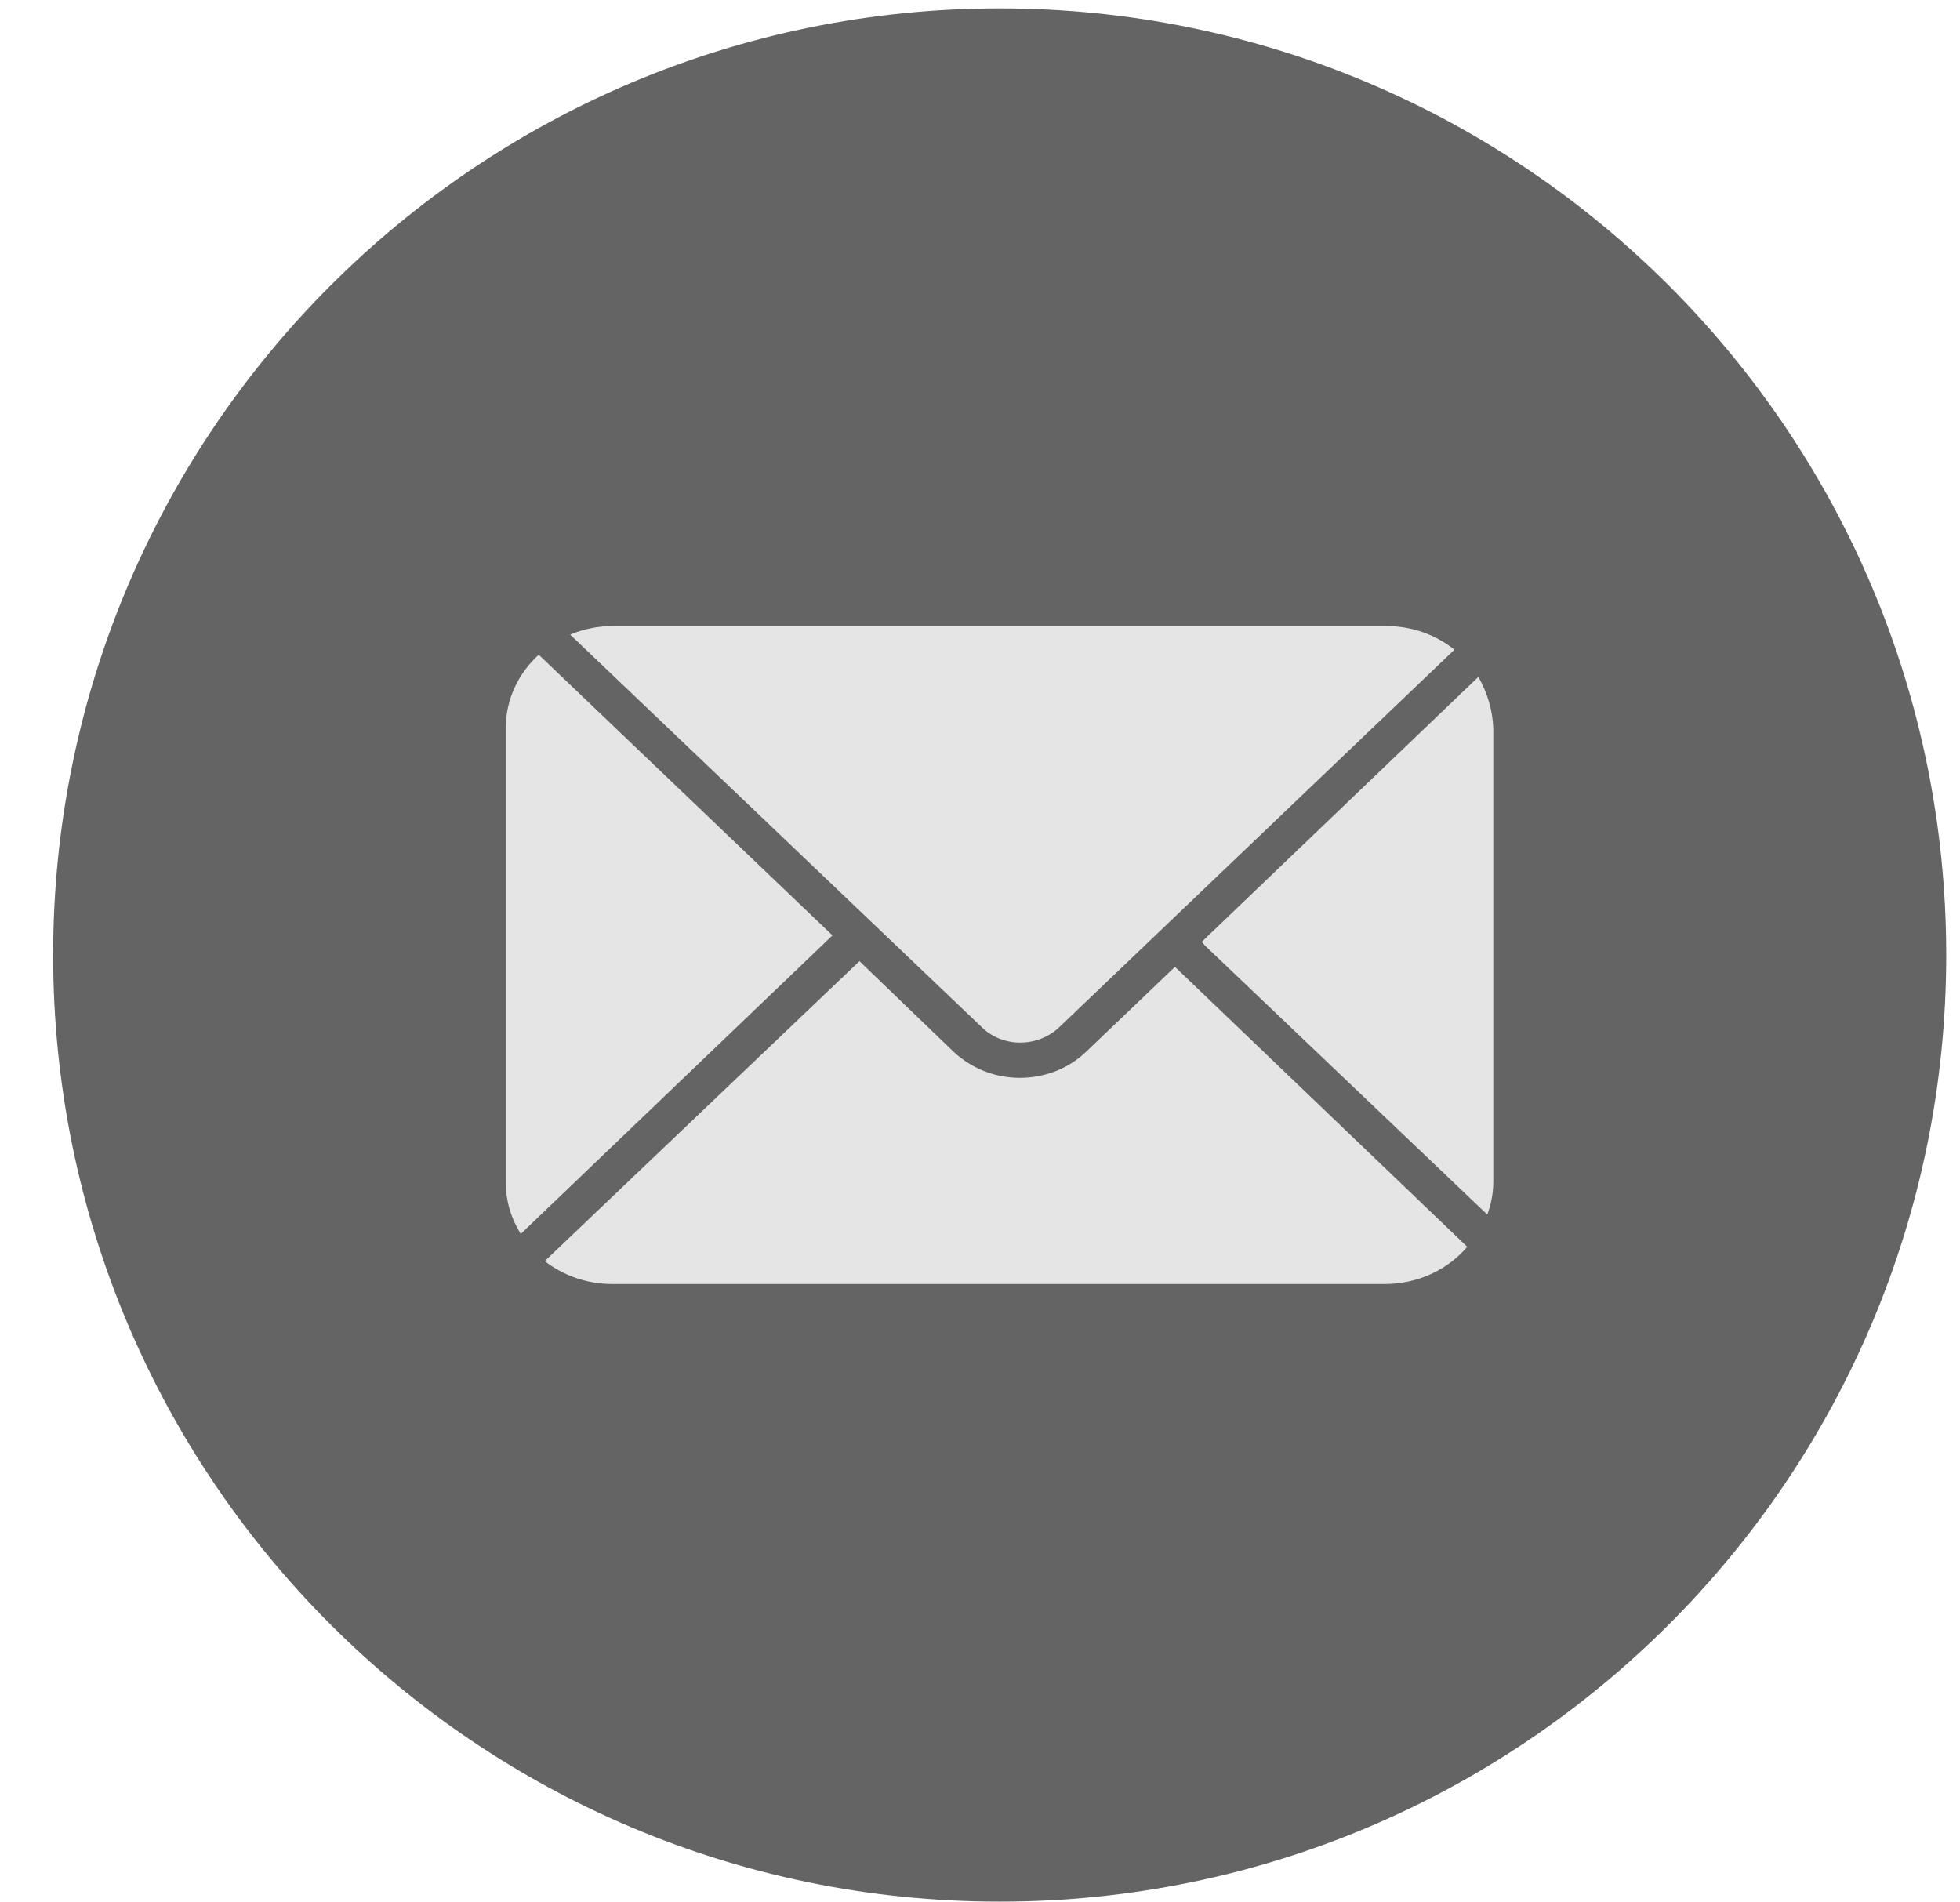
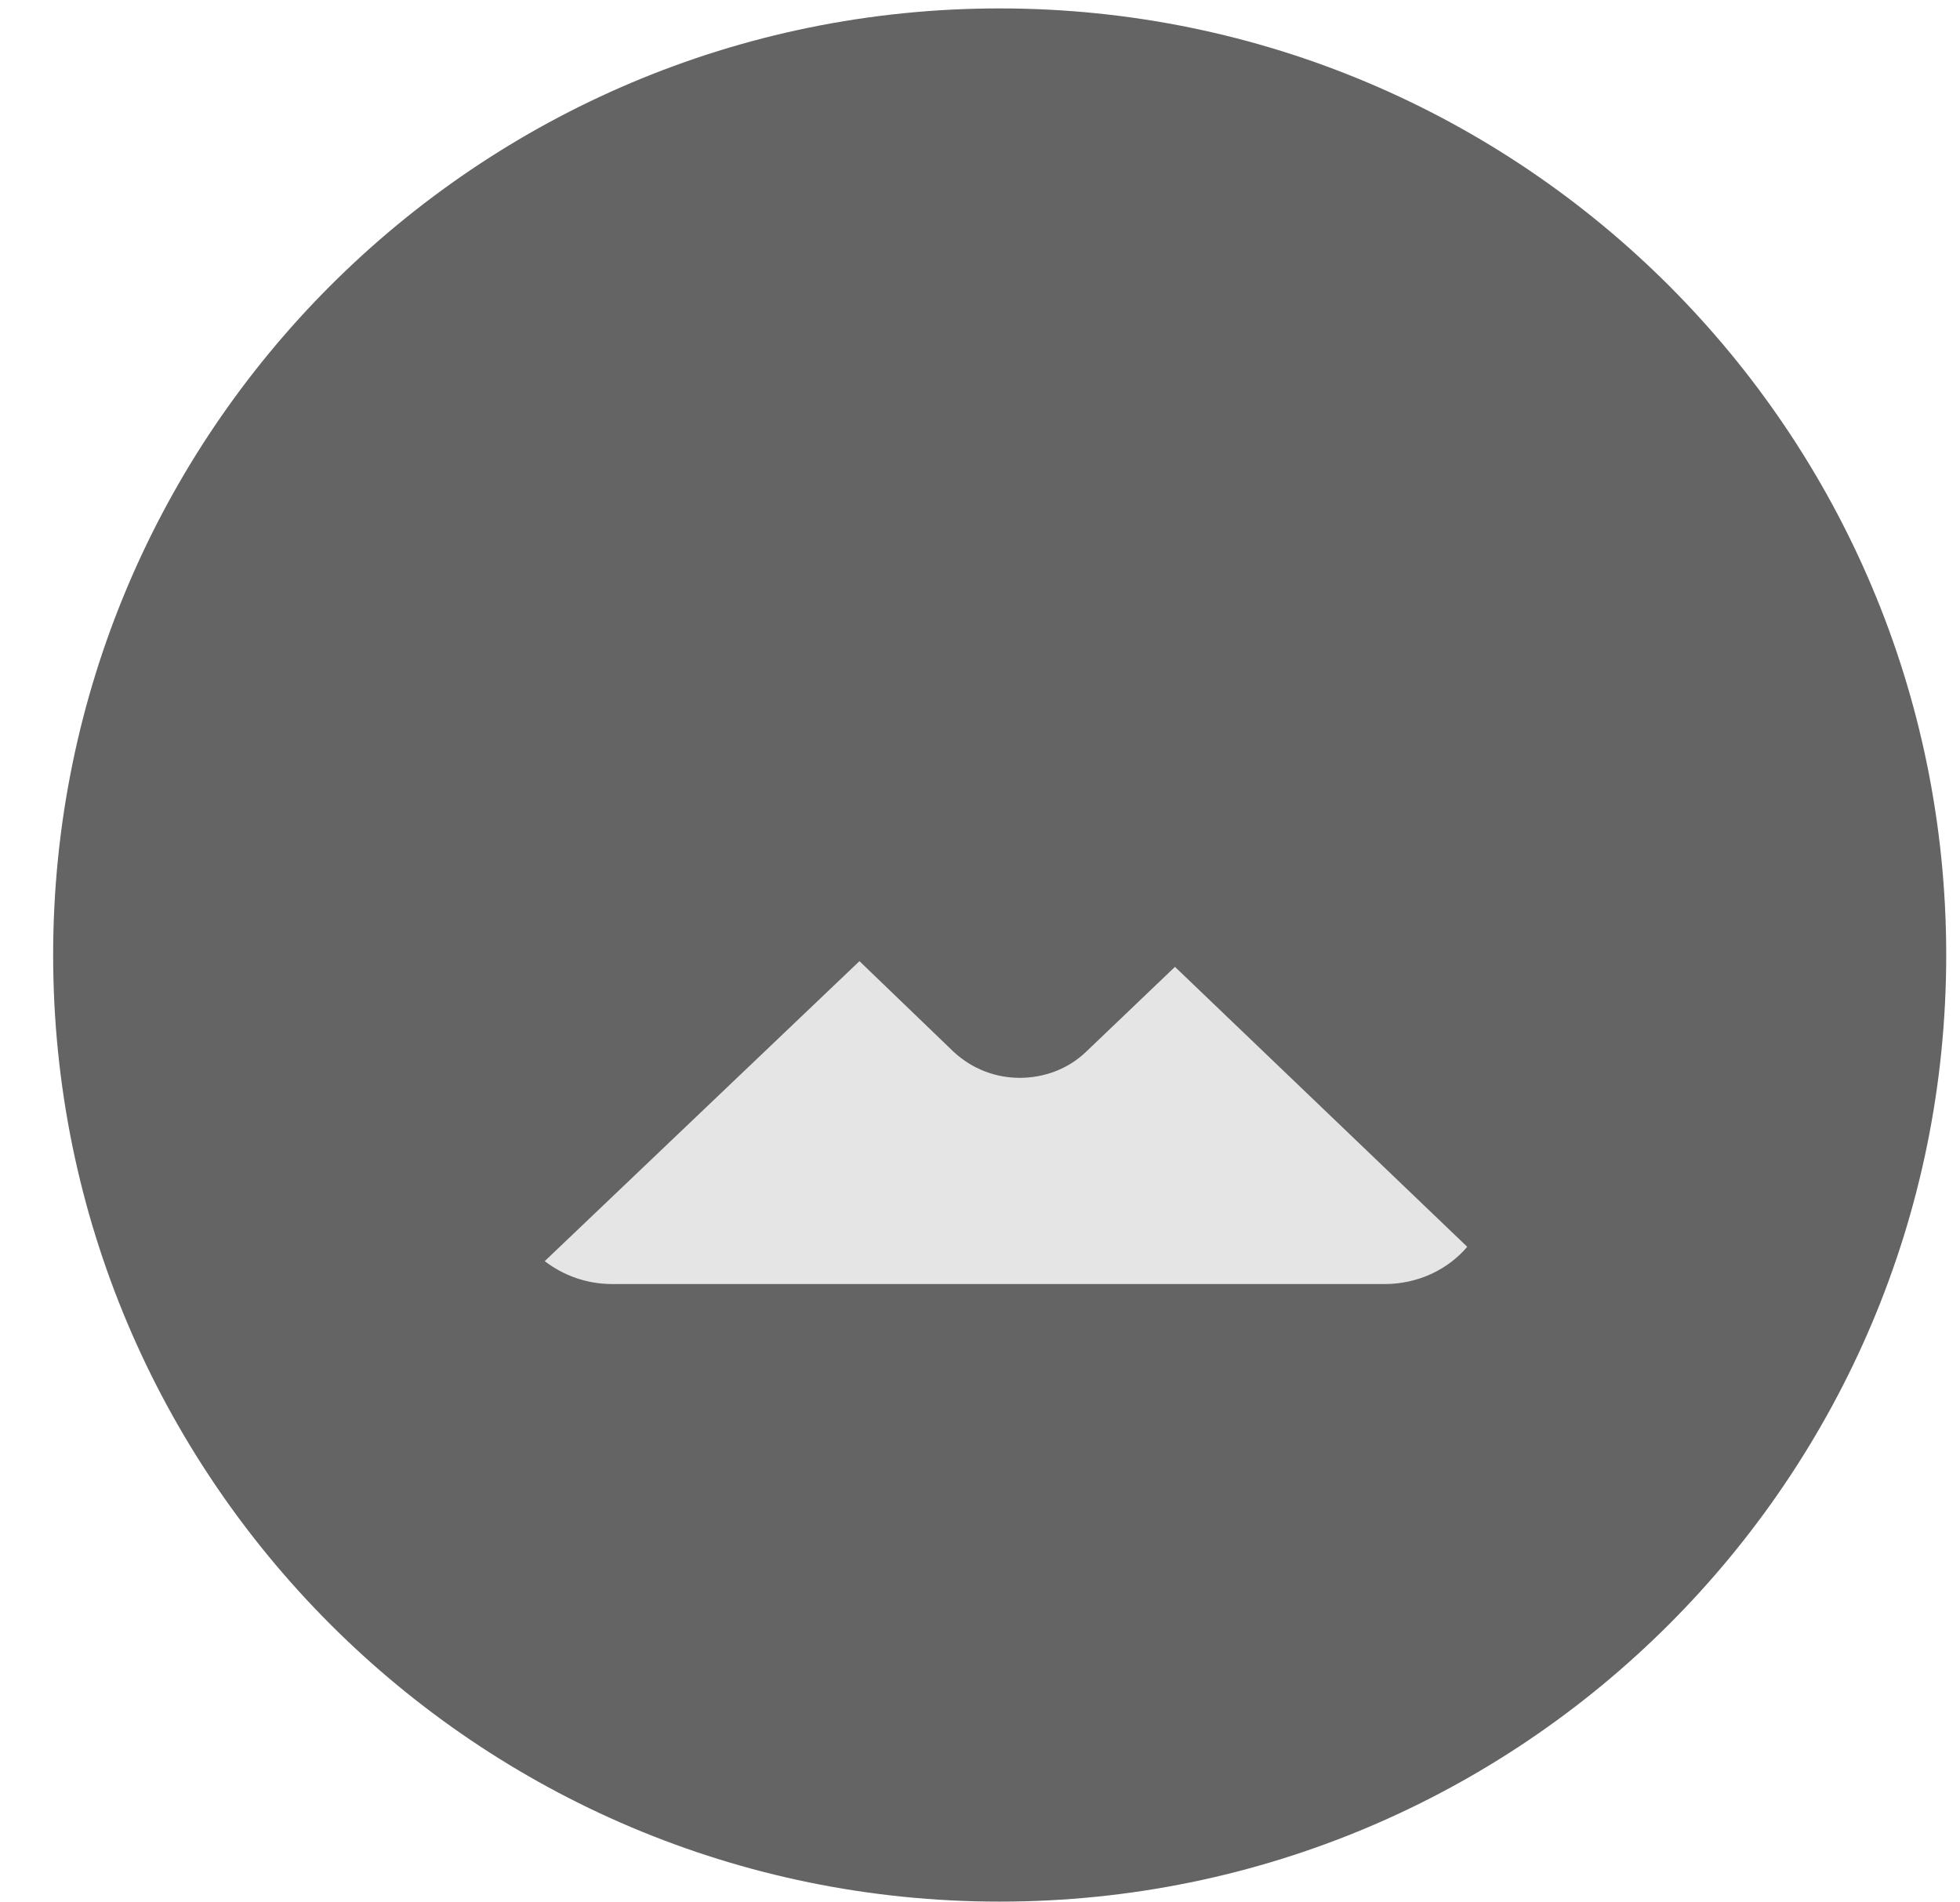
<svg xmlns="http://www.w3.org/2000/svg" width="34" height="33" viewBox="0 0 34 33" fill="none">
  <path fill-rule="evenodd" clip-rule="evenodd" d="M33.761 16.567C33.761 25.635 26.411 32.987 17.341 32.987C8.273 32.987 0.922 25.635 0.922 16.567C0.922 7.498 8.273 0.146 17.341 0.146C26.411 0.146 33.761 7.498 33.761 16.567Z" fill="#646464" />
-   <path d="M18.379 17.815L25.23 11.27C24.905 11.009 24.489 10.86 24.047 10.86H10.632C10.372 10.86 10.125 10.91 9.891 11.009L17.027 17.815C17.391 18.176 18.002 18.176 18.379 17.815Z" fill="#E5E5E5" />
-   <path d="M14.441 16.226L9.345 11.357C8.994 11.68 8.773 12.127 8.773 12.636V20.498C8.773 20.833 8.864 21.131 9.033 21.405L14.441 16.226Z" fill="#E5E5E5" />
  <path d="M20.382 16.772L18.835 18.25C18.523 18.548 18.107 18.697 17.691 18.697C17.275 18.697 16.872 18.548 16.547 18.25L14.909 16.673L9.449 21.877C9.774 22.125 10.177 22.274 10.619 22.274H24.022C24.594 22.274 25.114 22.026 25.452 21.628L20.447 16.834L20.382 16.772Z" fill="#E5E5E5" />
-   <path d="M25.645 11.742L20.848 16.337L20.9 16.4L25.8 21.069C25.866 20.895 25.904 20.697 25.904 20.498V12.636C25.892 12.313 25.8 12.015 25.645 11.742Z" fill="#E5E5E5" />
</svg>